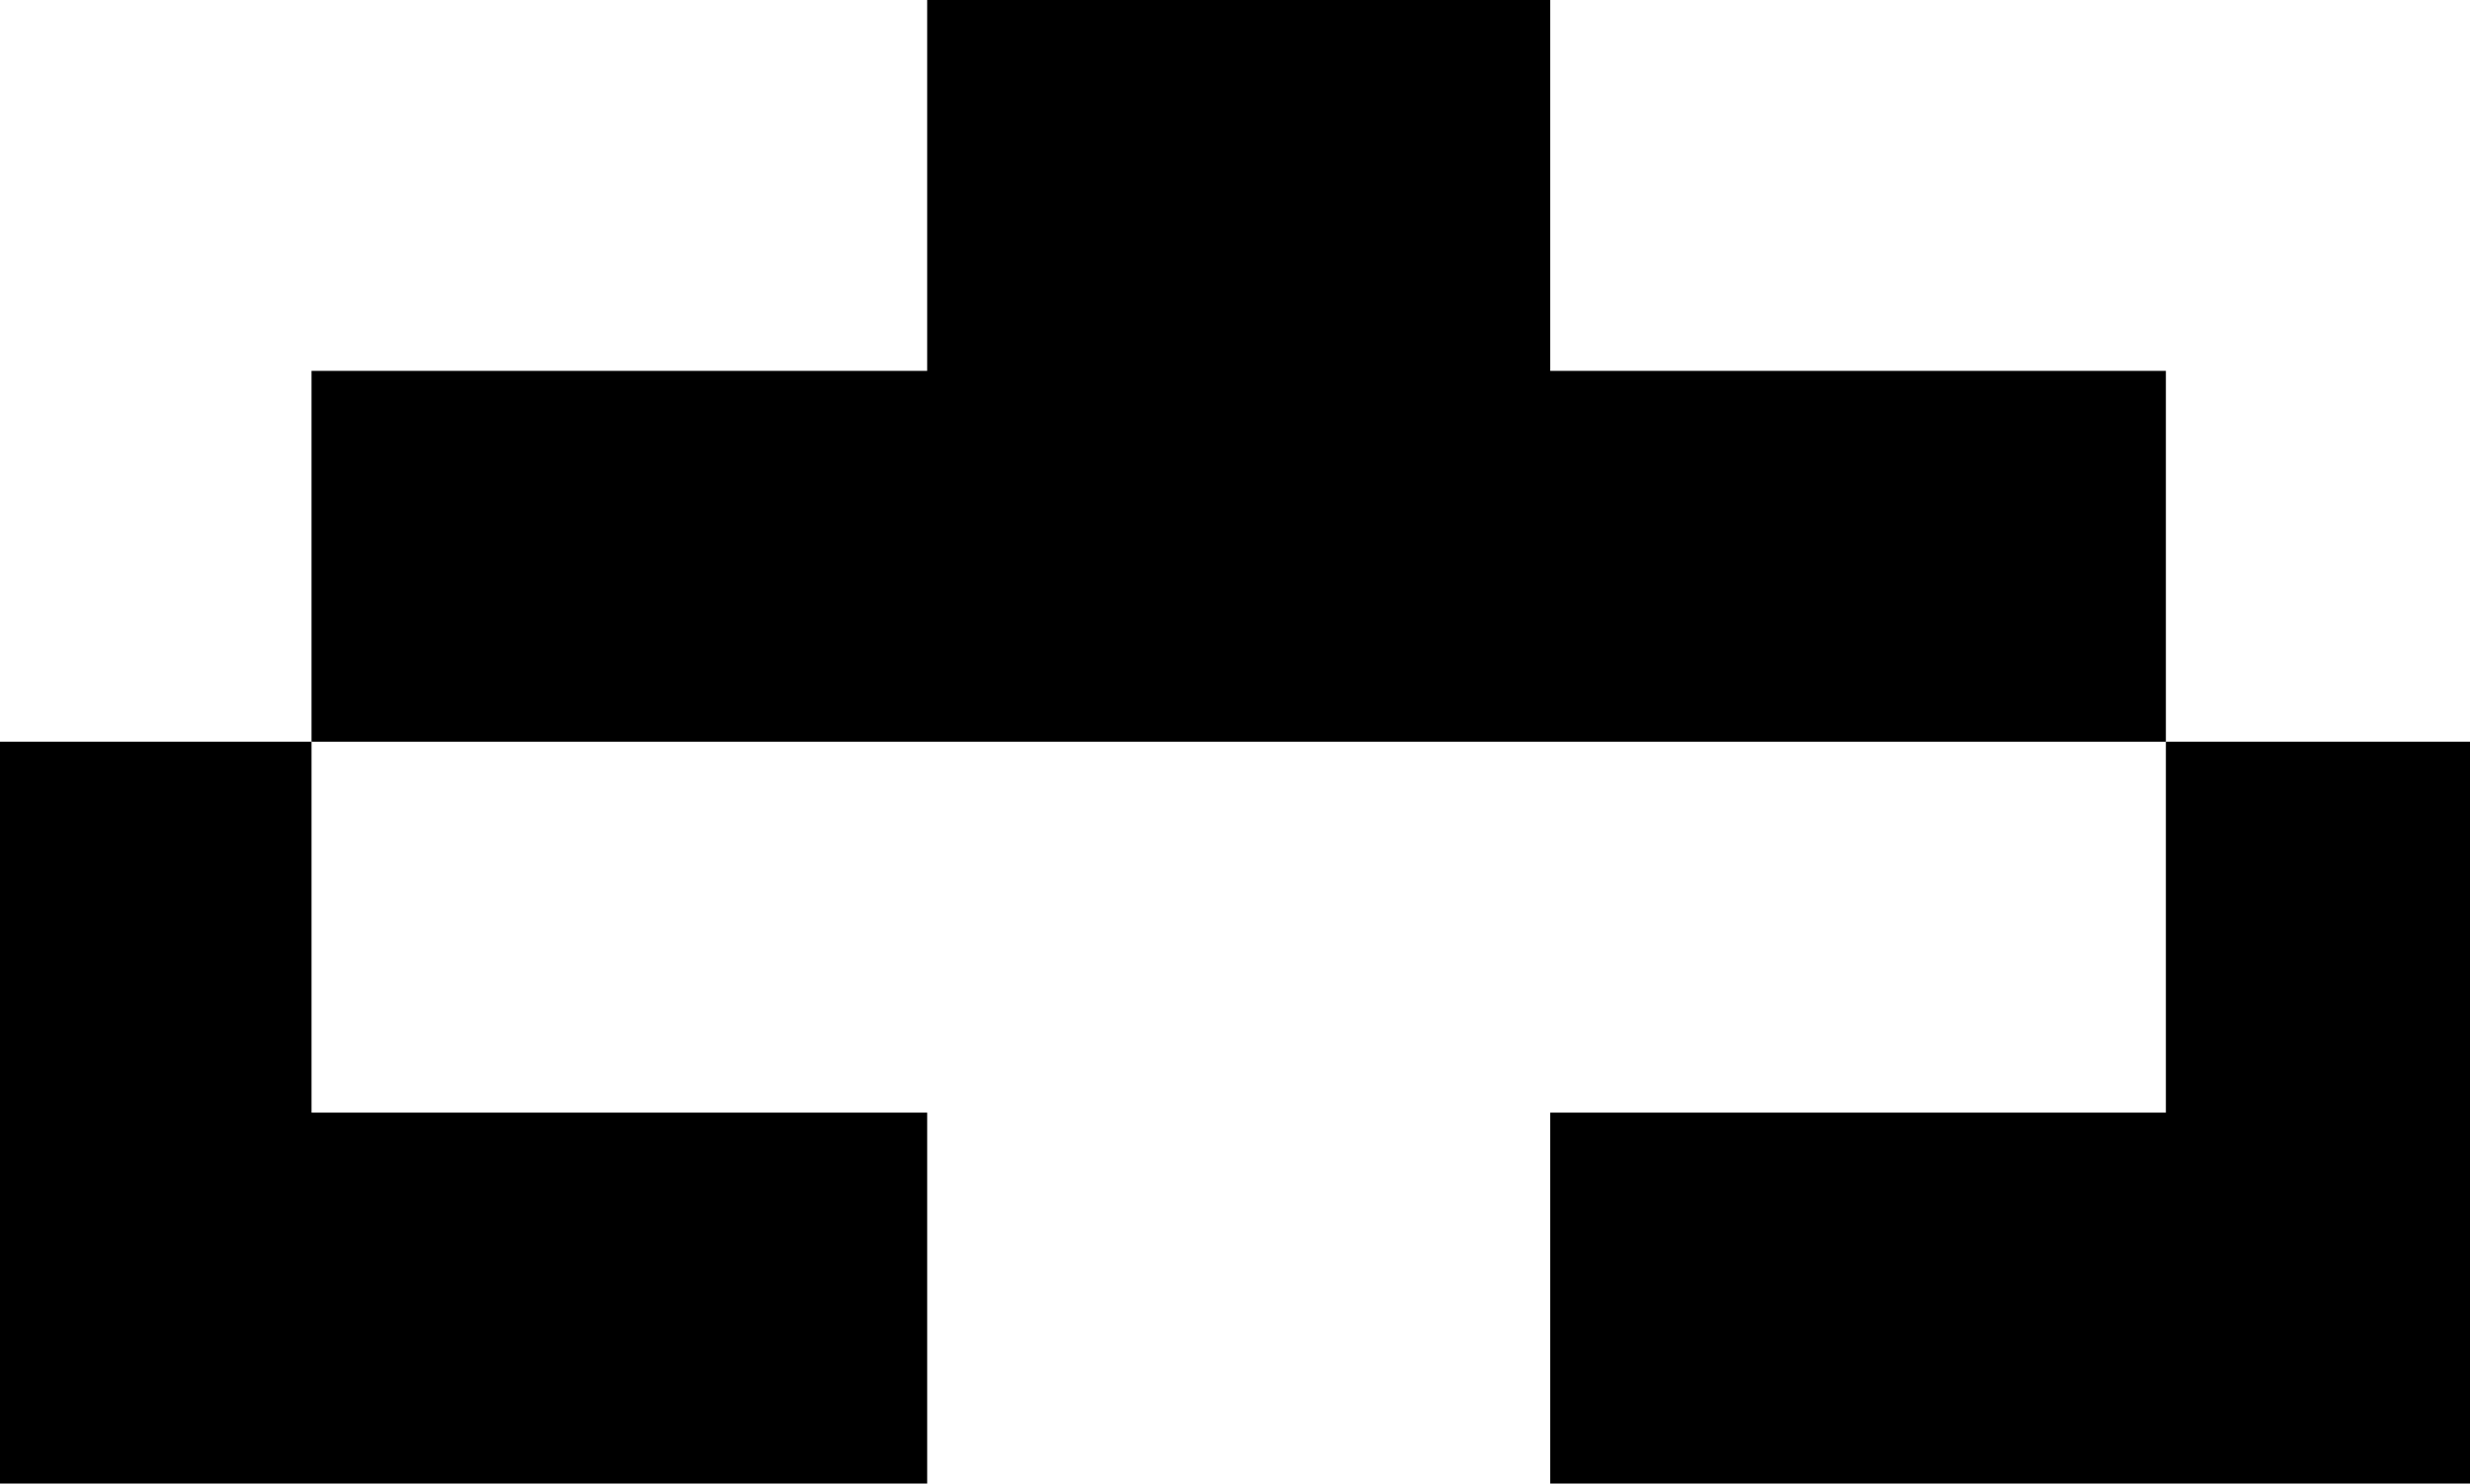
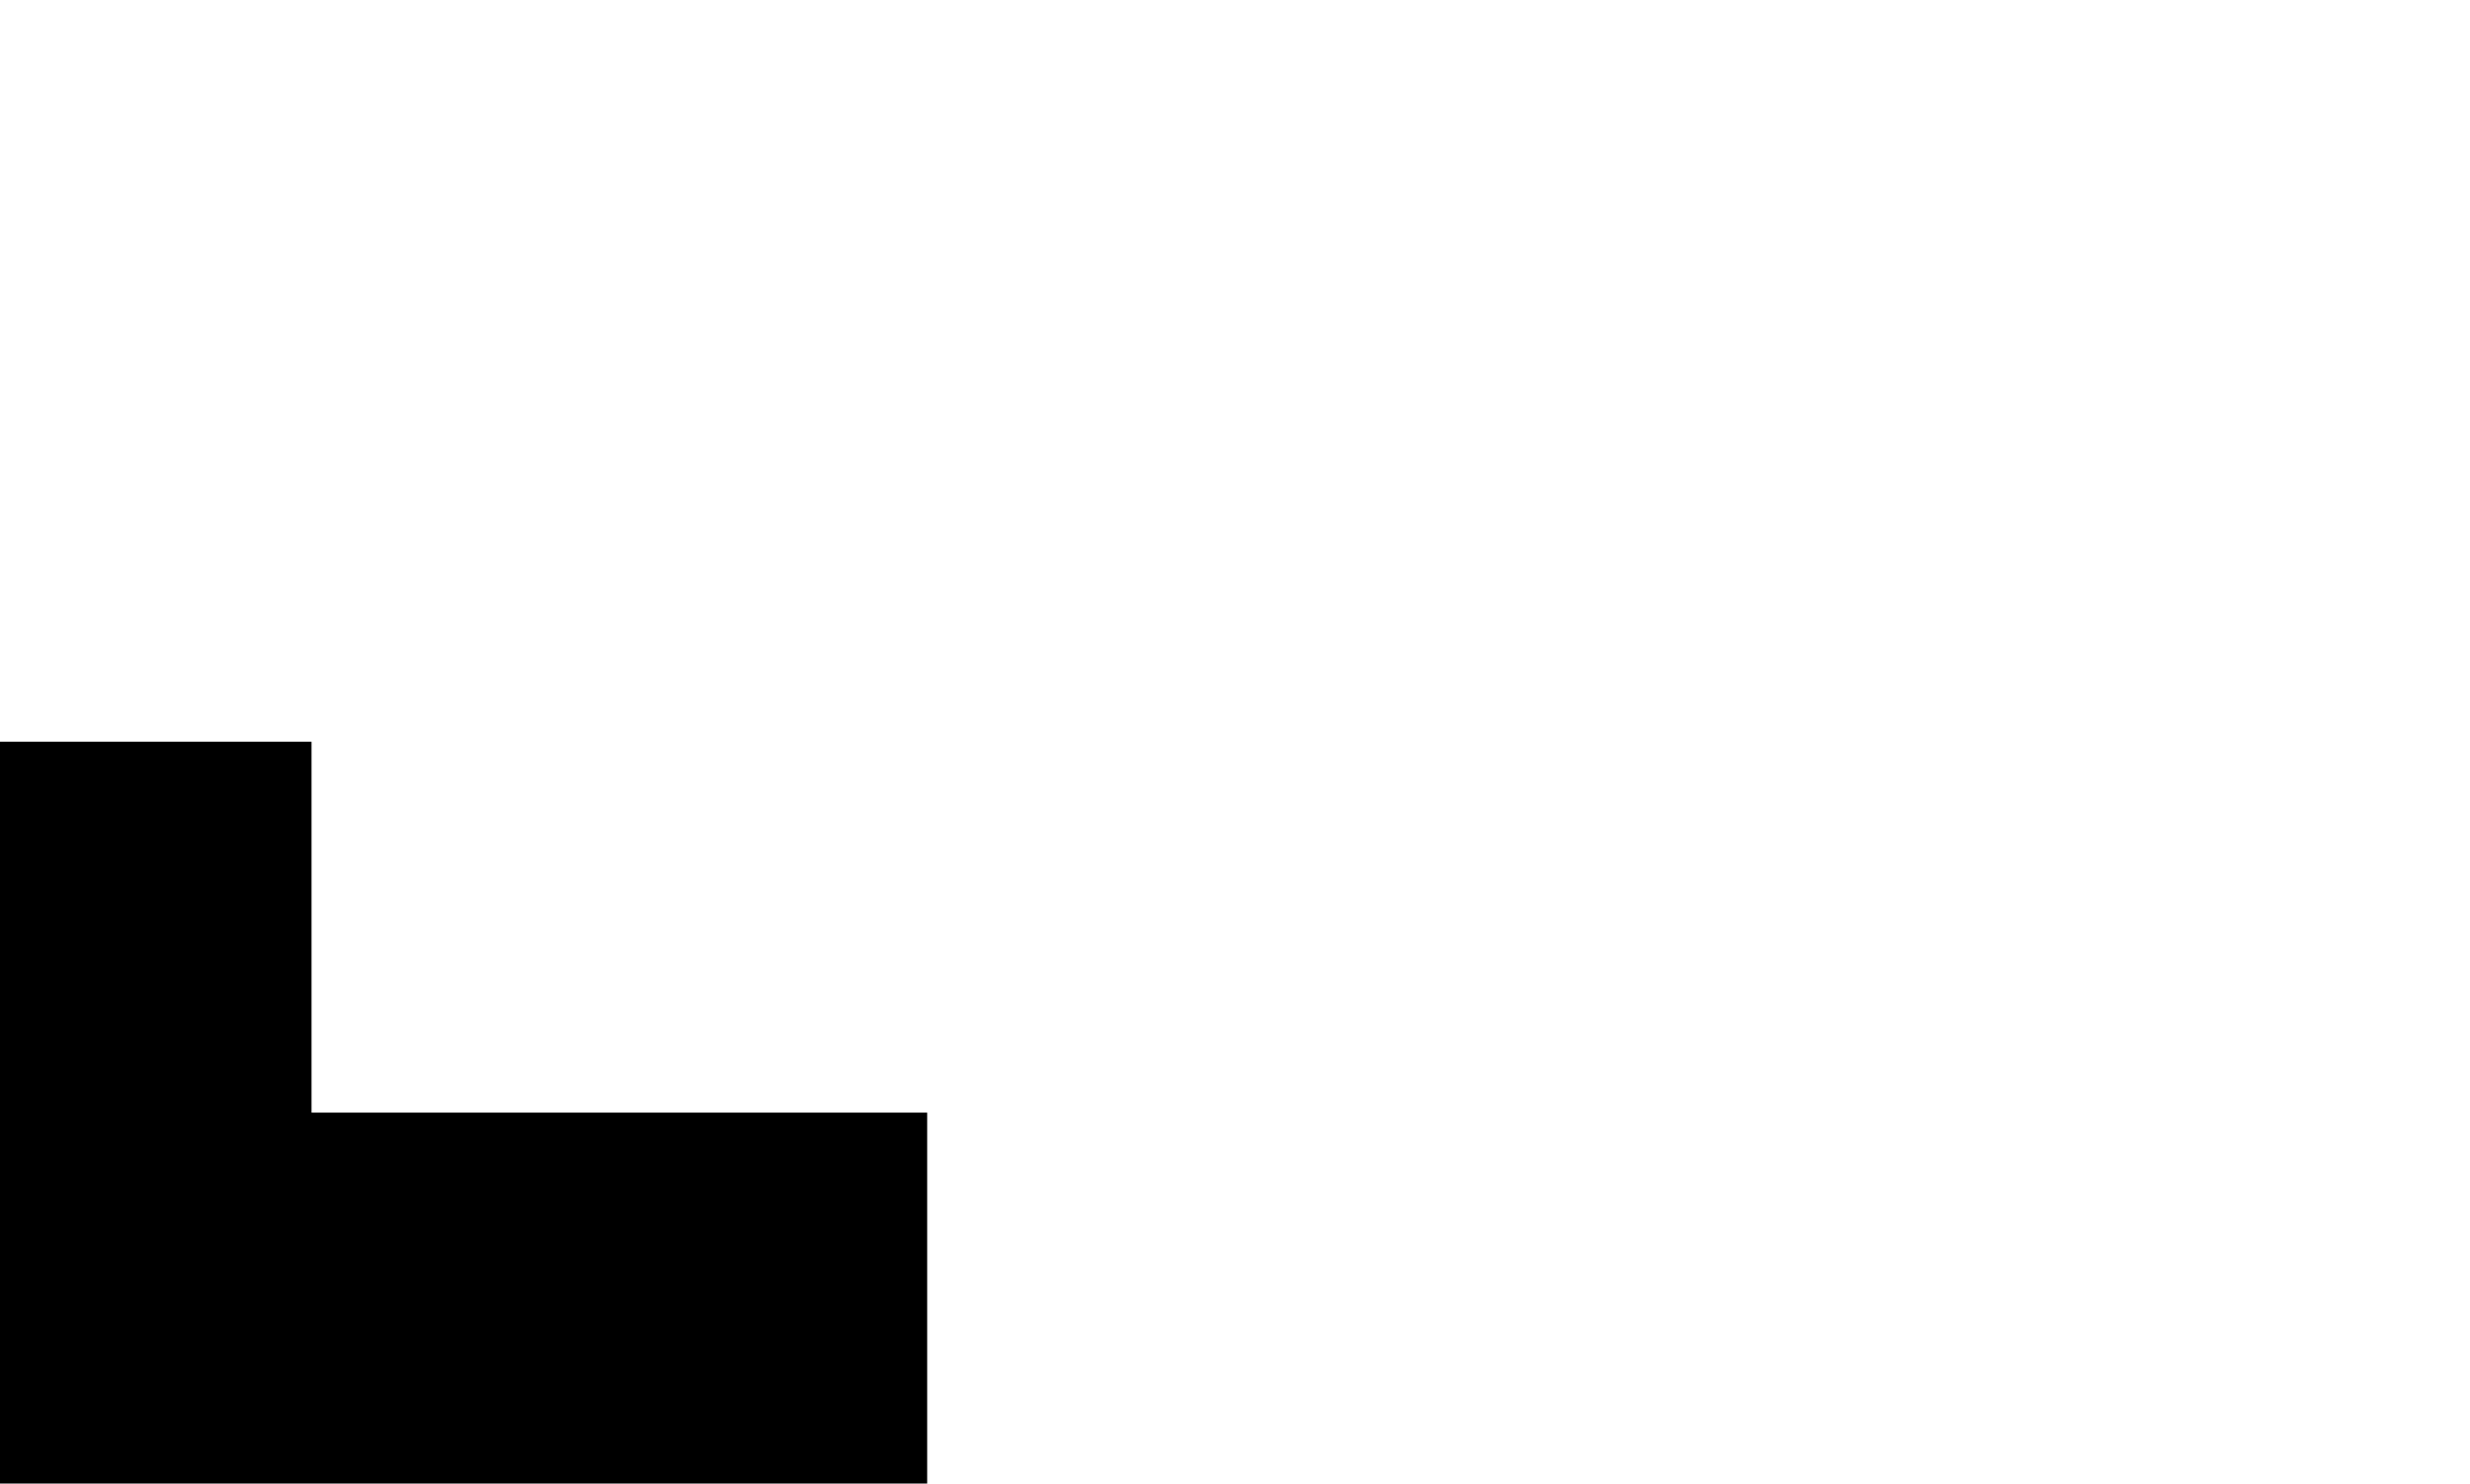
<svg width="333" height="200">
  <g class="treatment">
-     <polygon points="125,0 209,0 209,50 292,50 292,100 42,100 42,50 125,50" />
    <polygon points="0,100 42,100 42,150 125,150 125,200 0,200" />
-     <polygon points="209,200 209,150 292,150 292,100 333,100 333,200" />
  </g>
</svg>